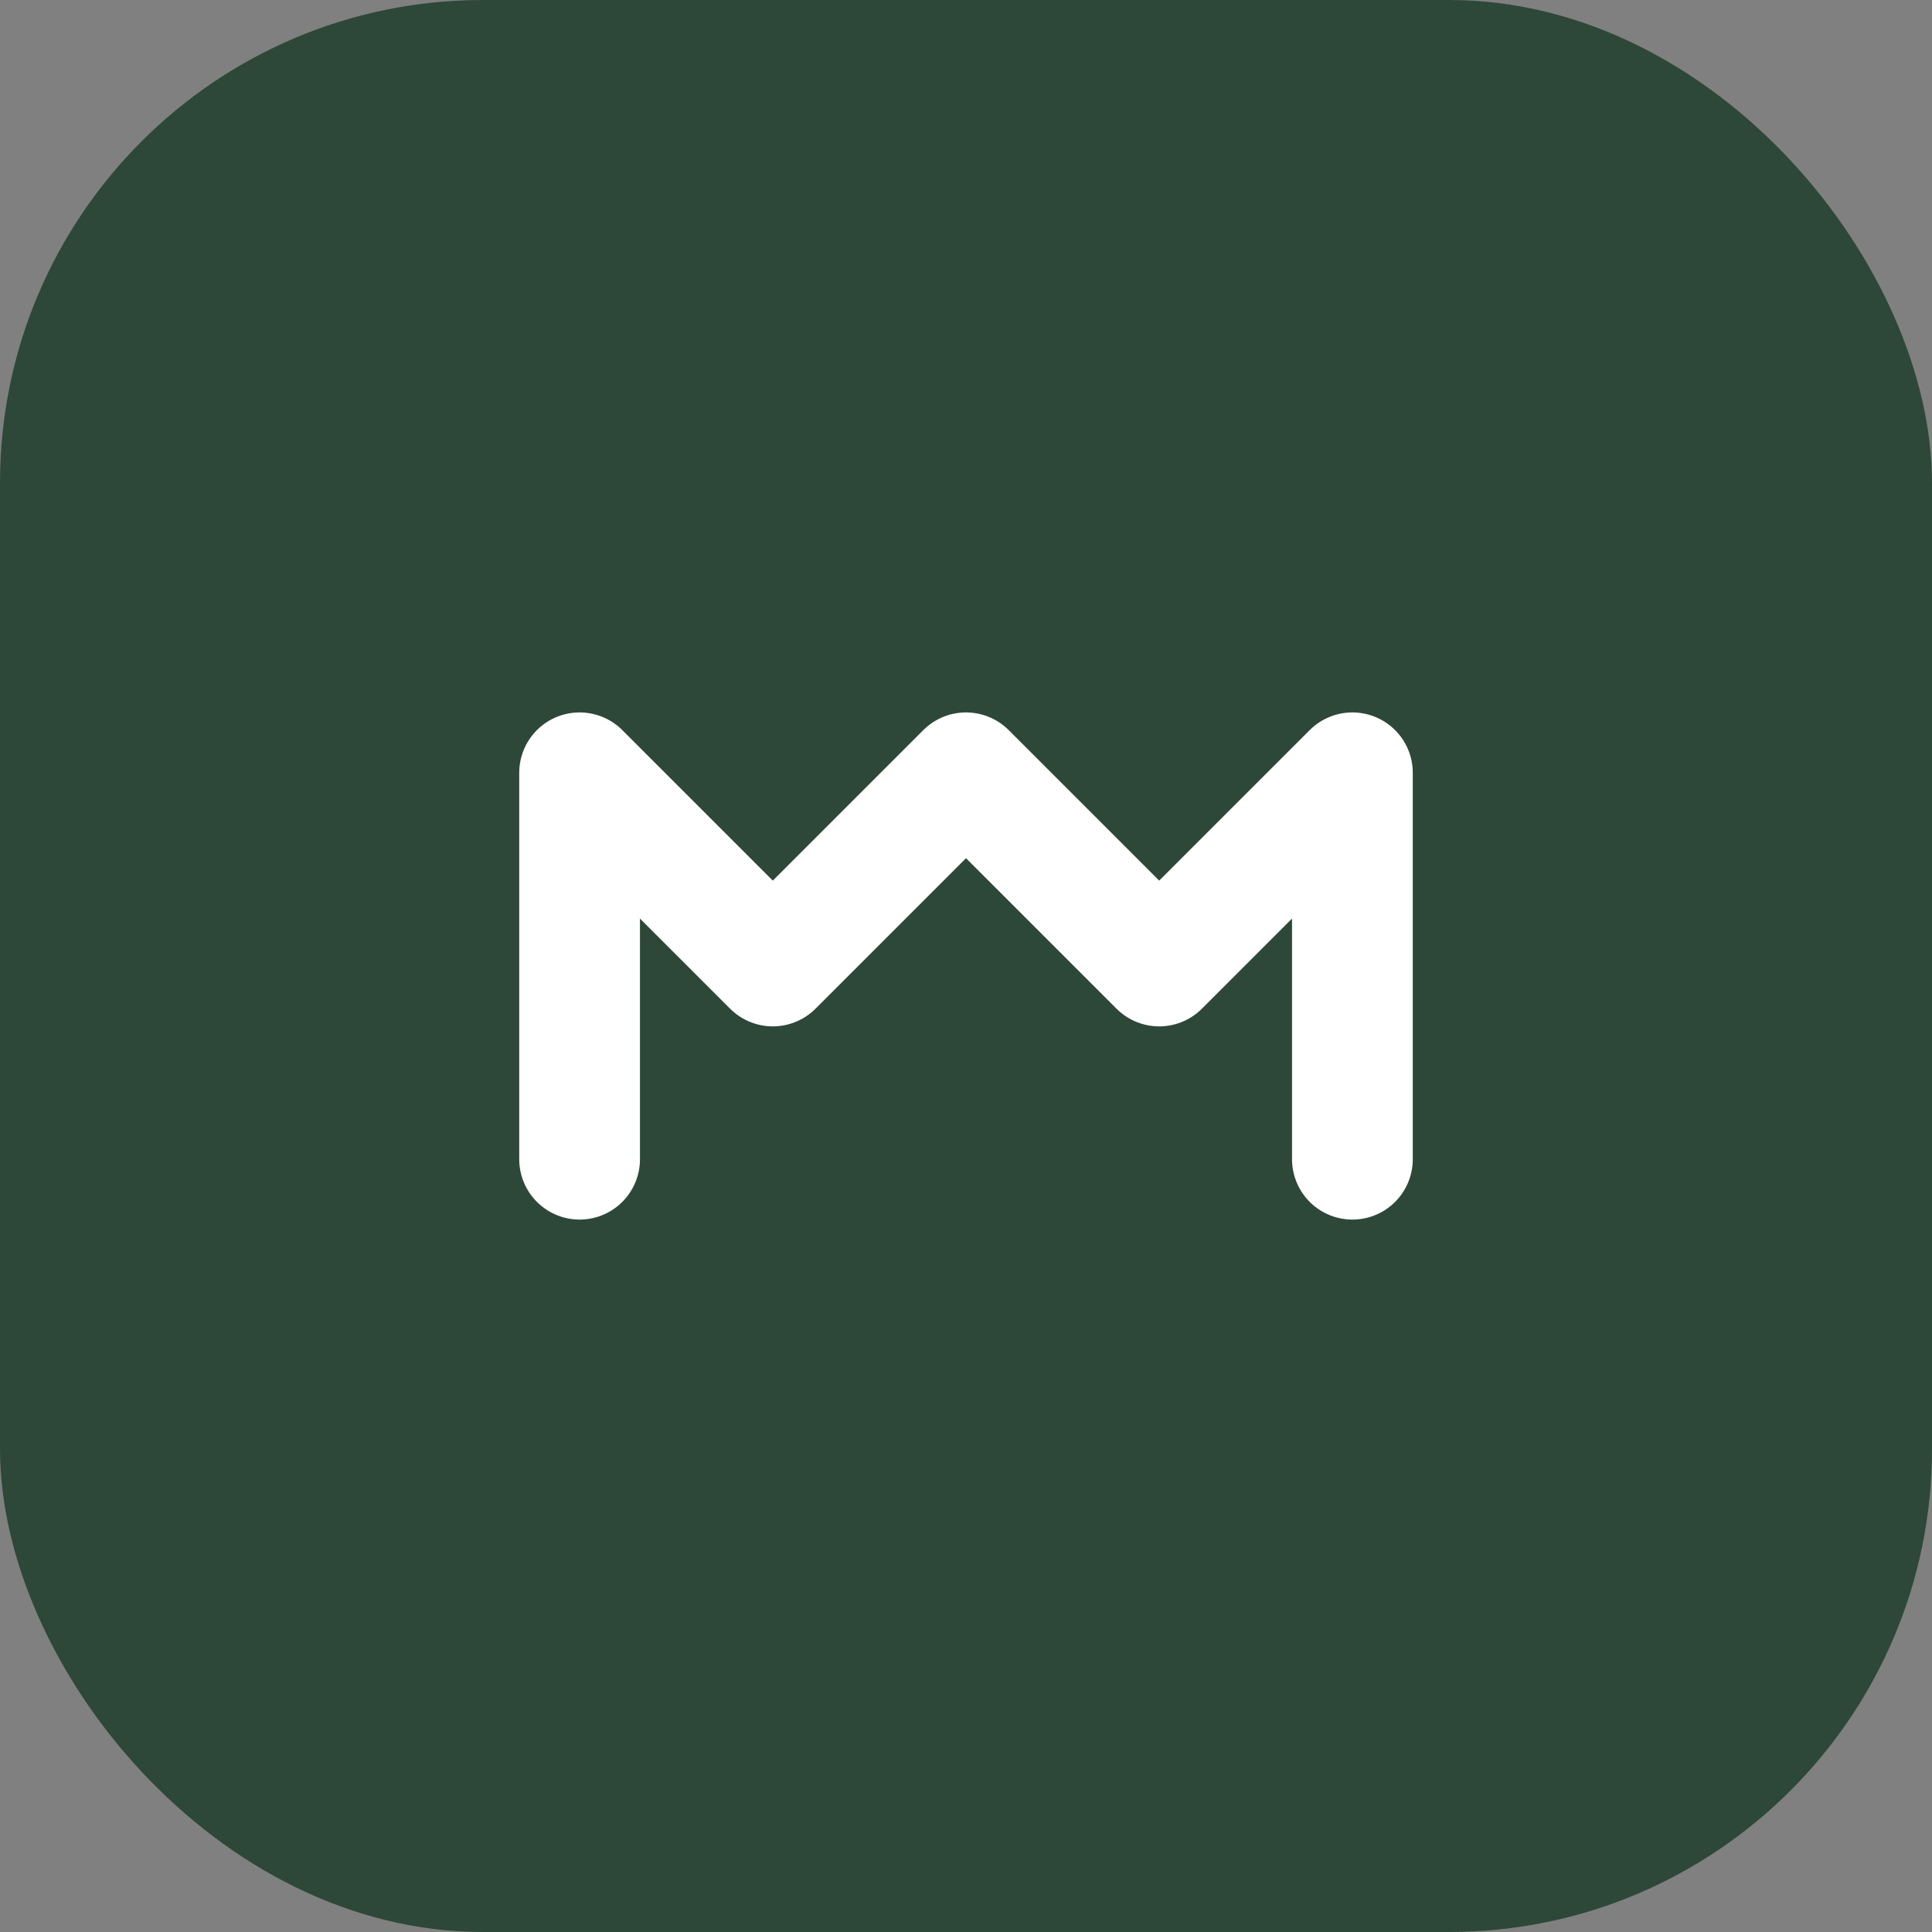
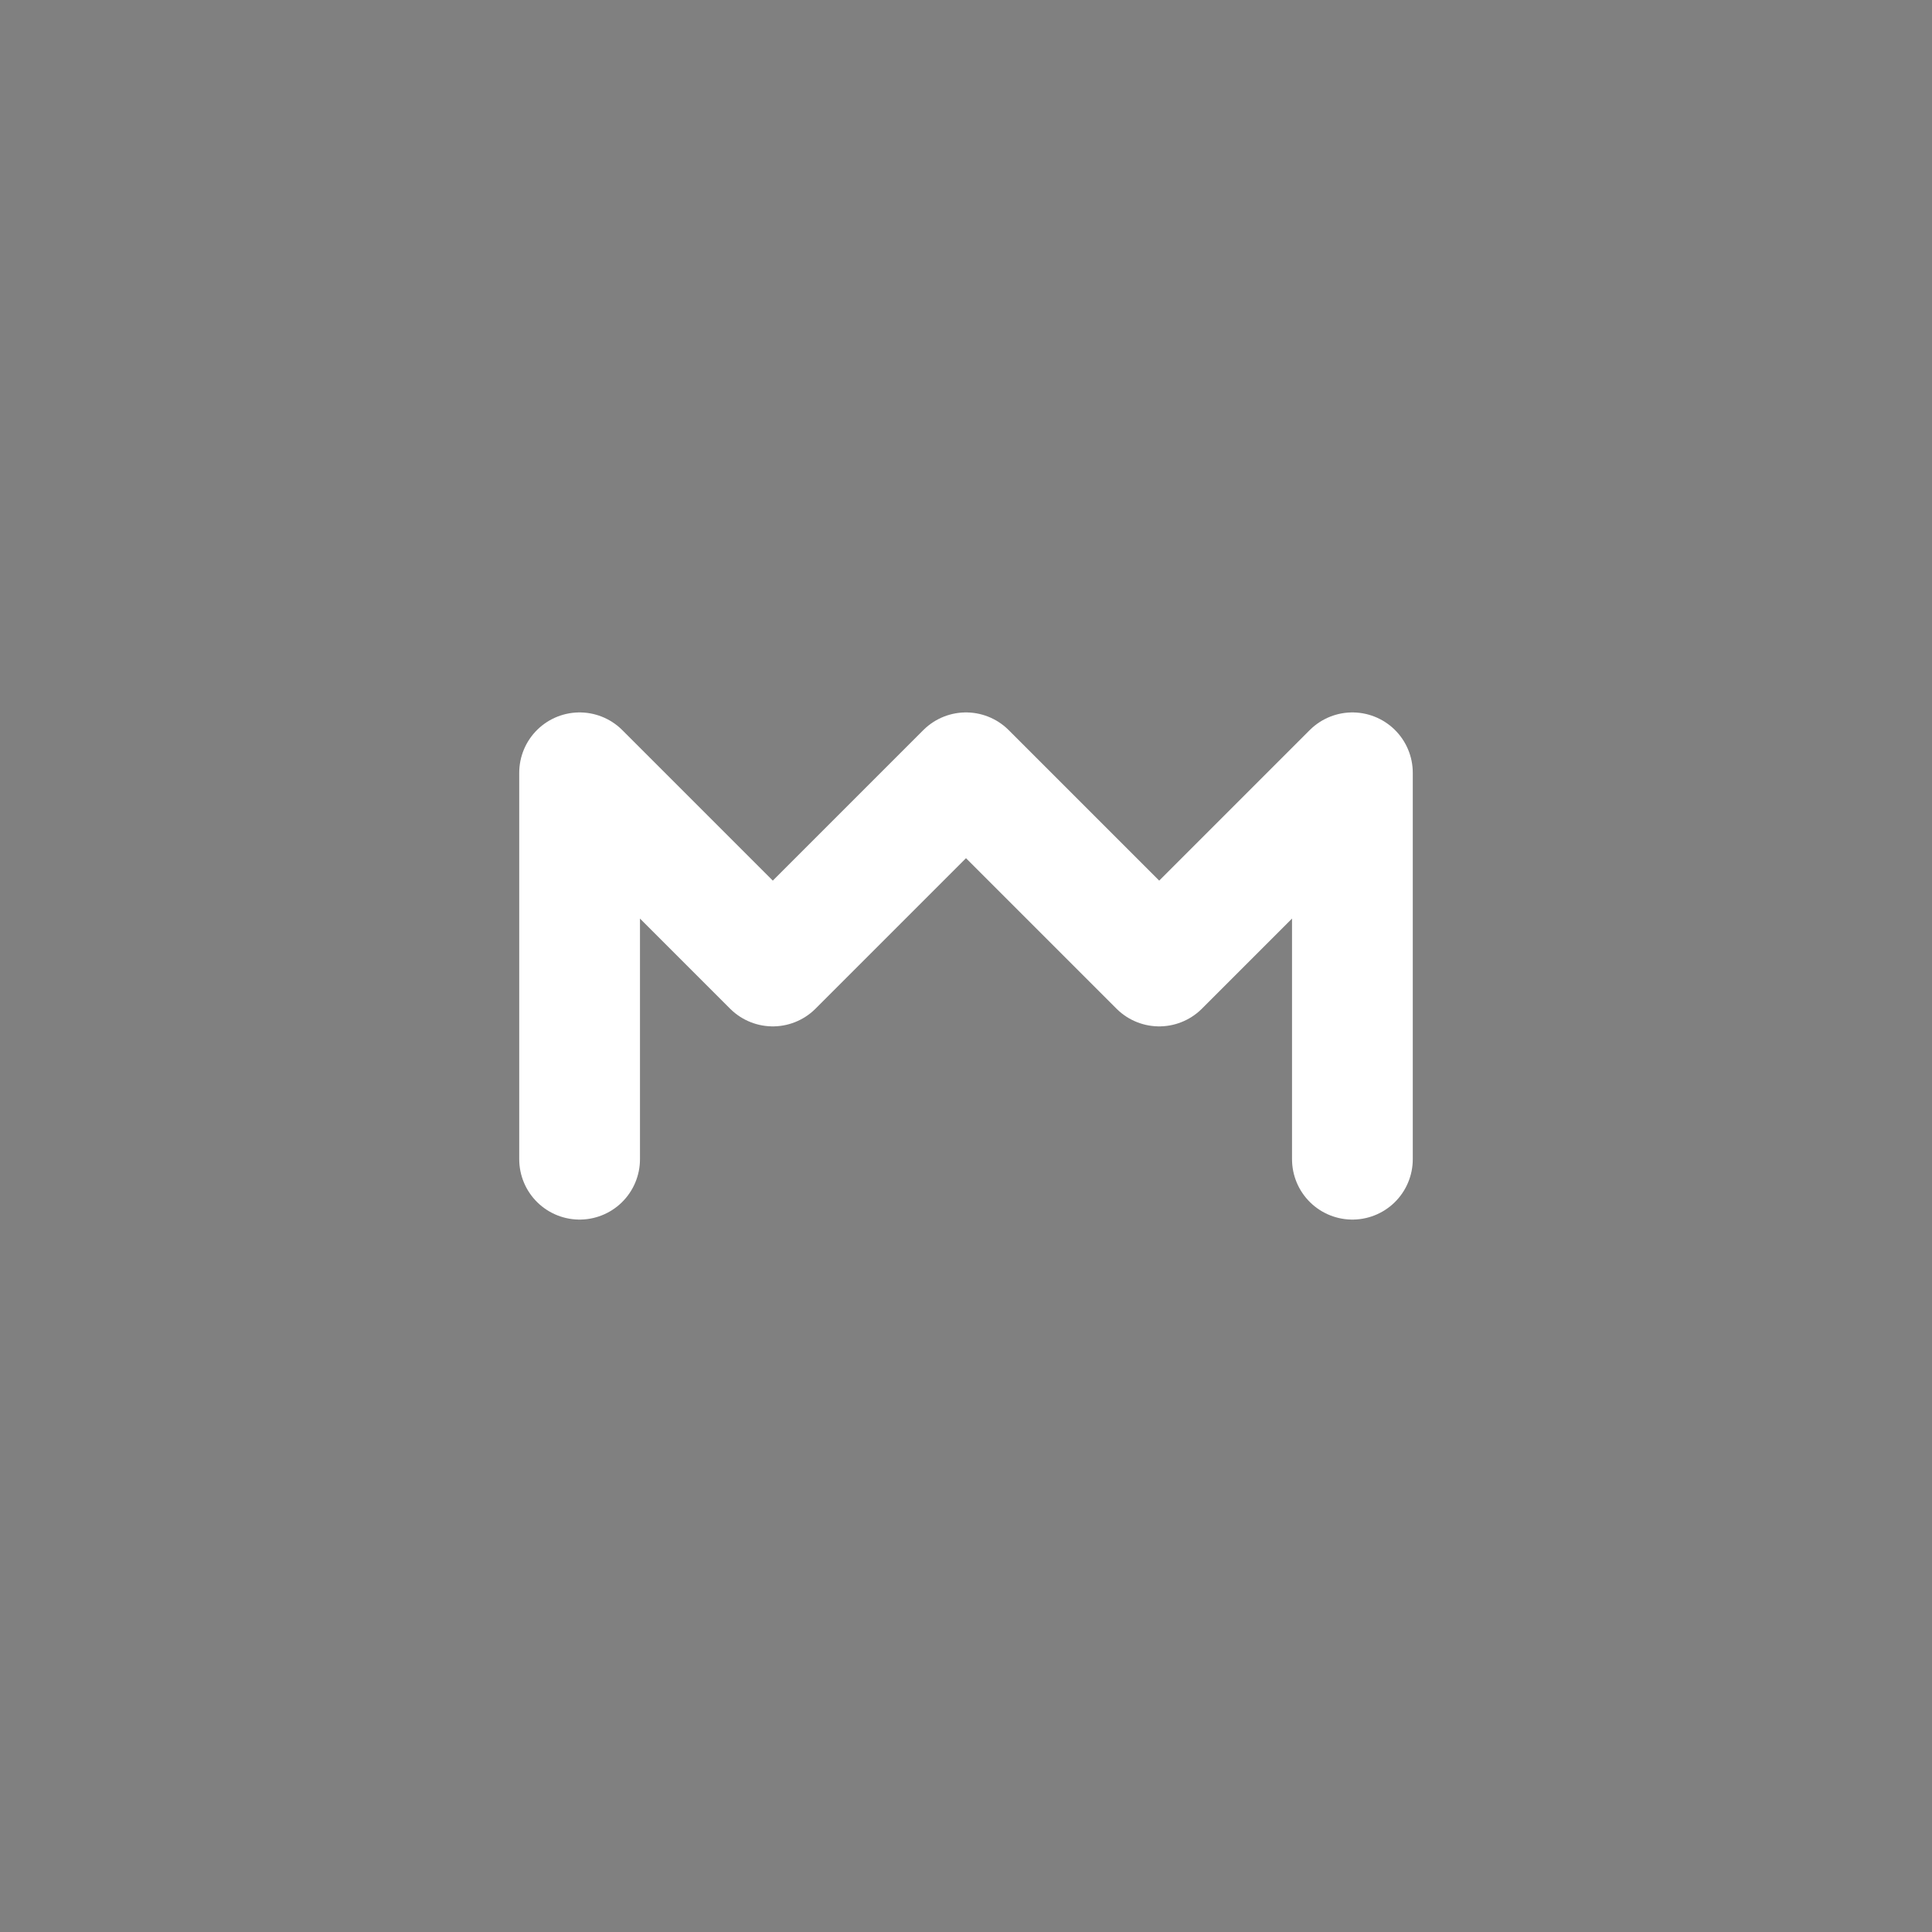
<svg xmlns="http://www.w3.org/2000/svg" width="40" height="40" viewBox="0 0 40 40" fill="none">
  <rect x="0" y="0" width="40" height="40" fill="#808080" stroke="none" />
-   <rect width="40" height="40" rx="10" fill="#2D4739" />
  <path d="M12 24V16L16 20L20 16L24 20L28 16V24" stroke="white" stroke-width="2.5" stroke-linecap="round" stroke-linejoin="round" />
</svg>